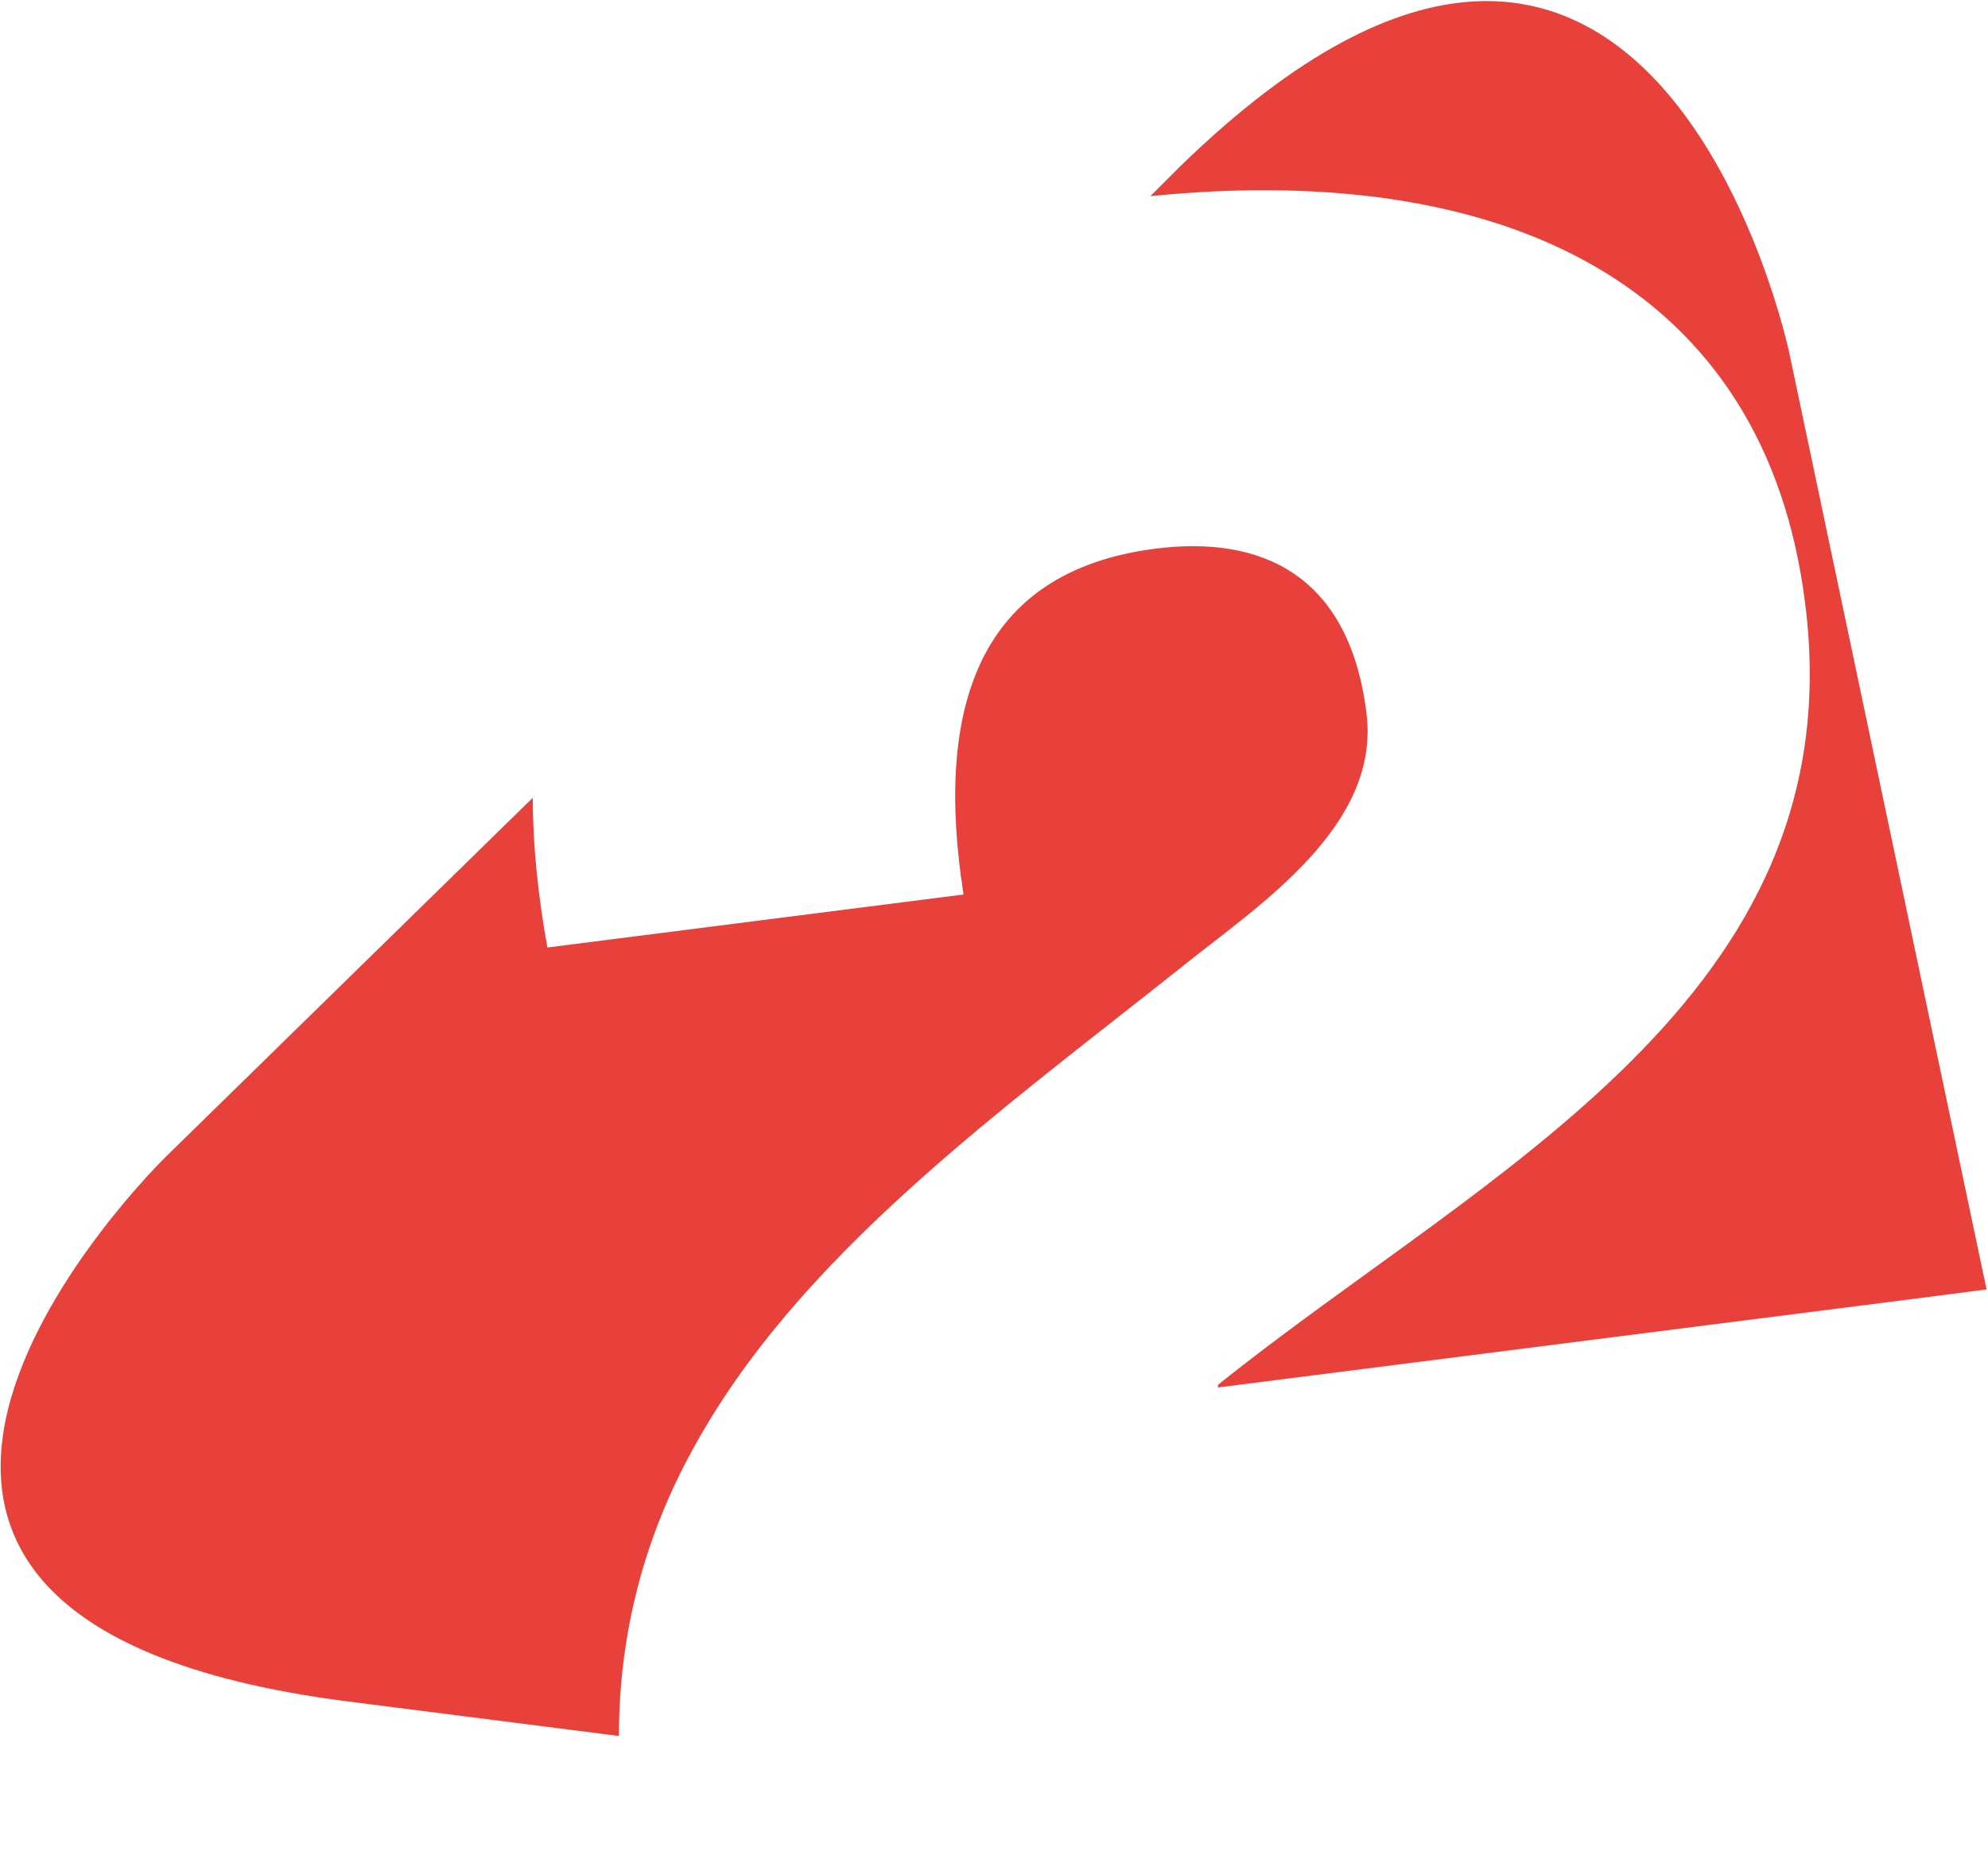
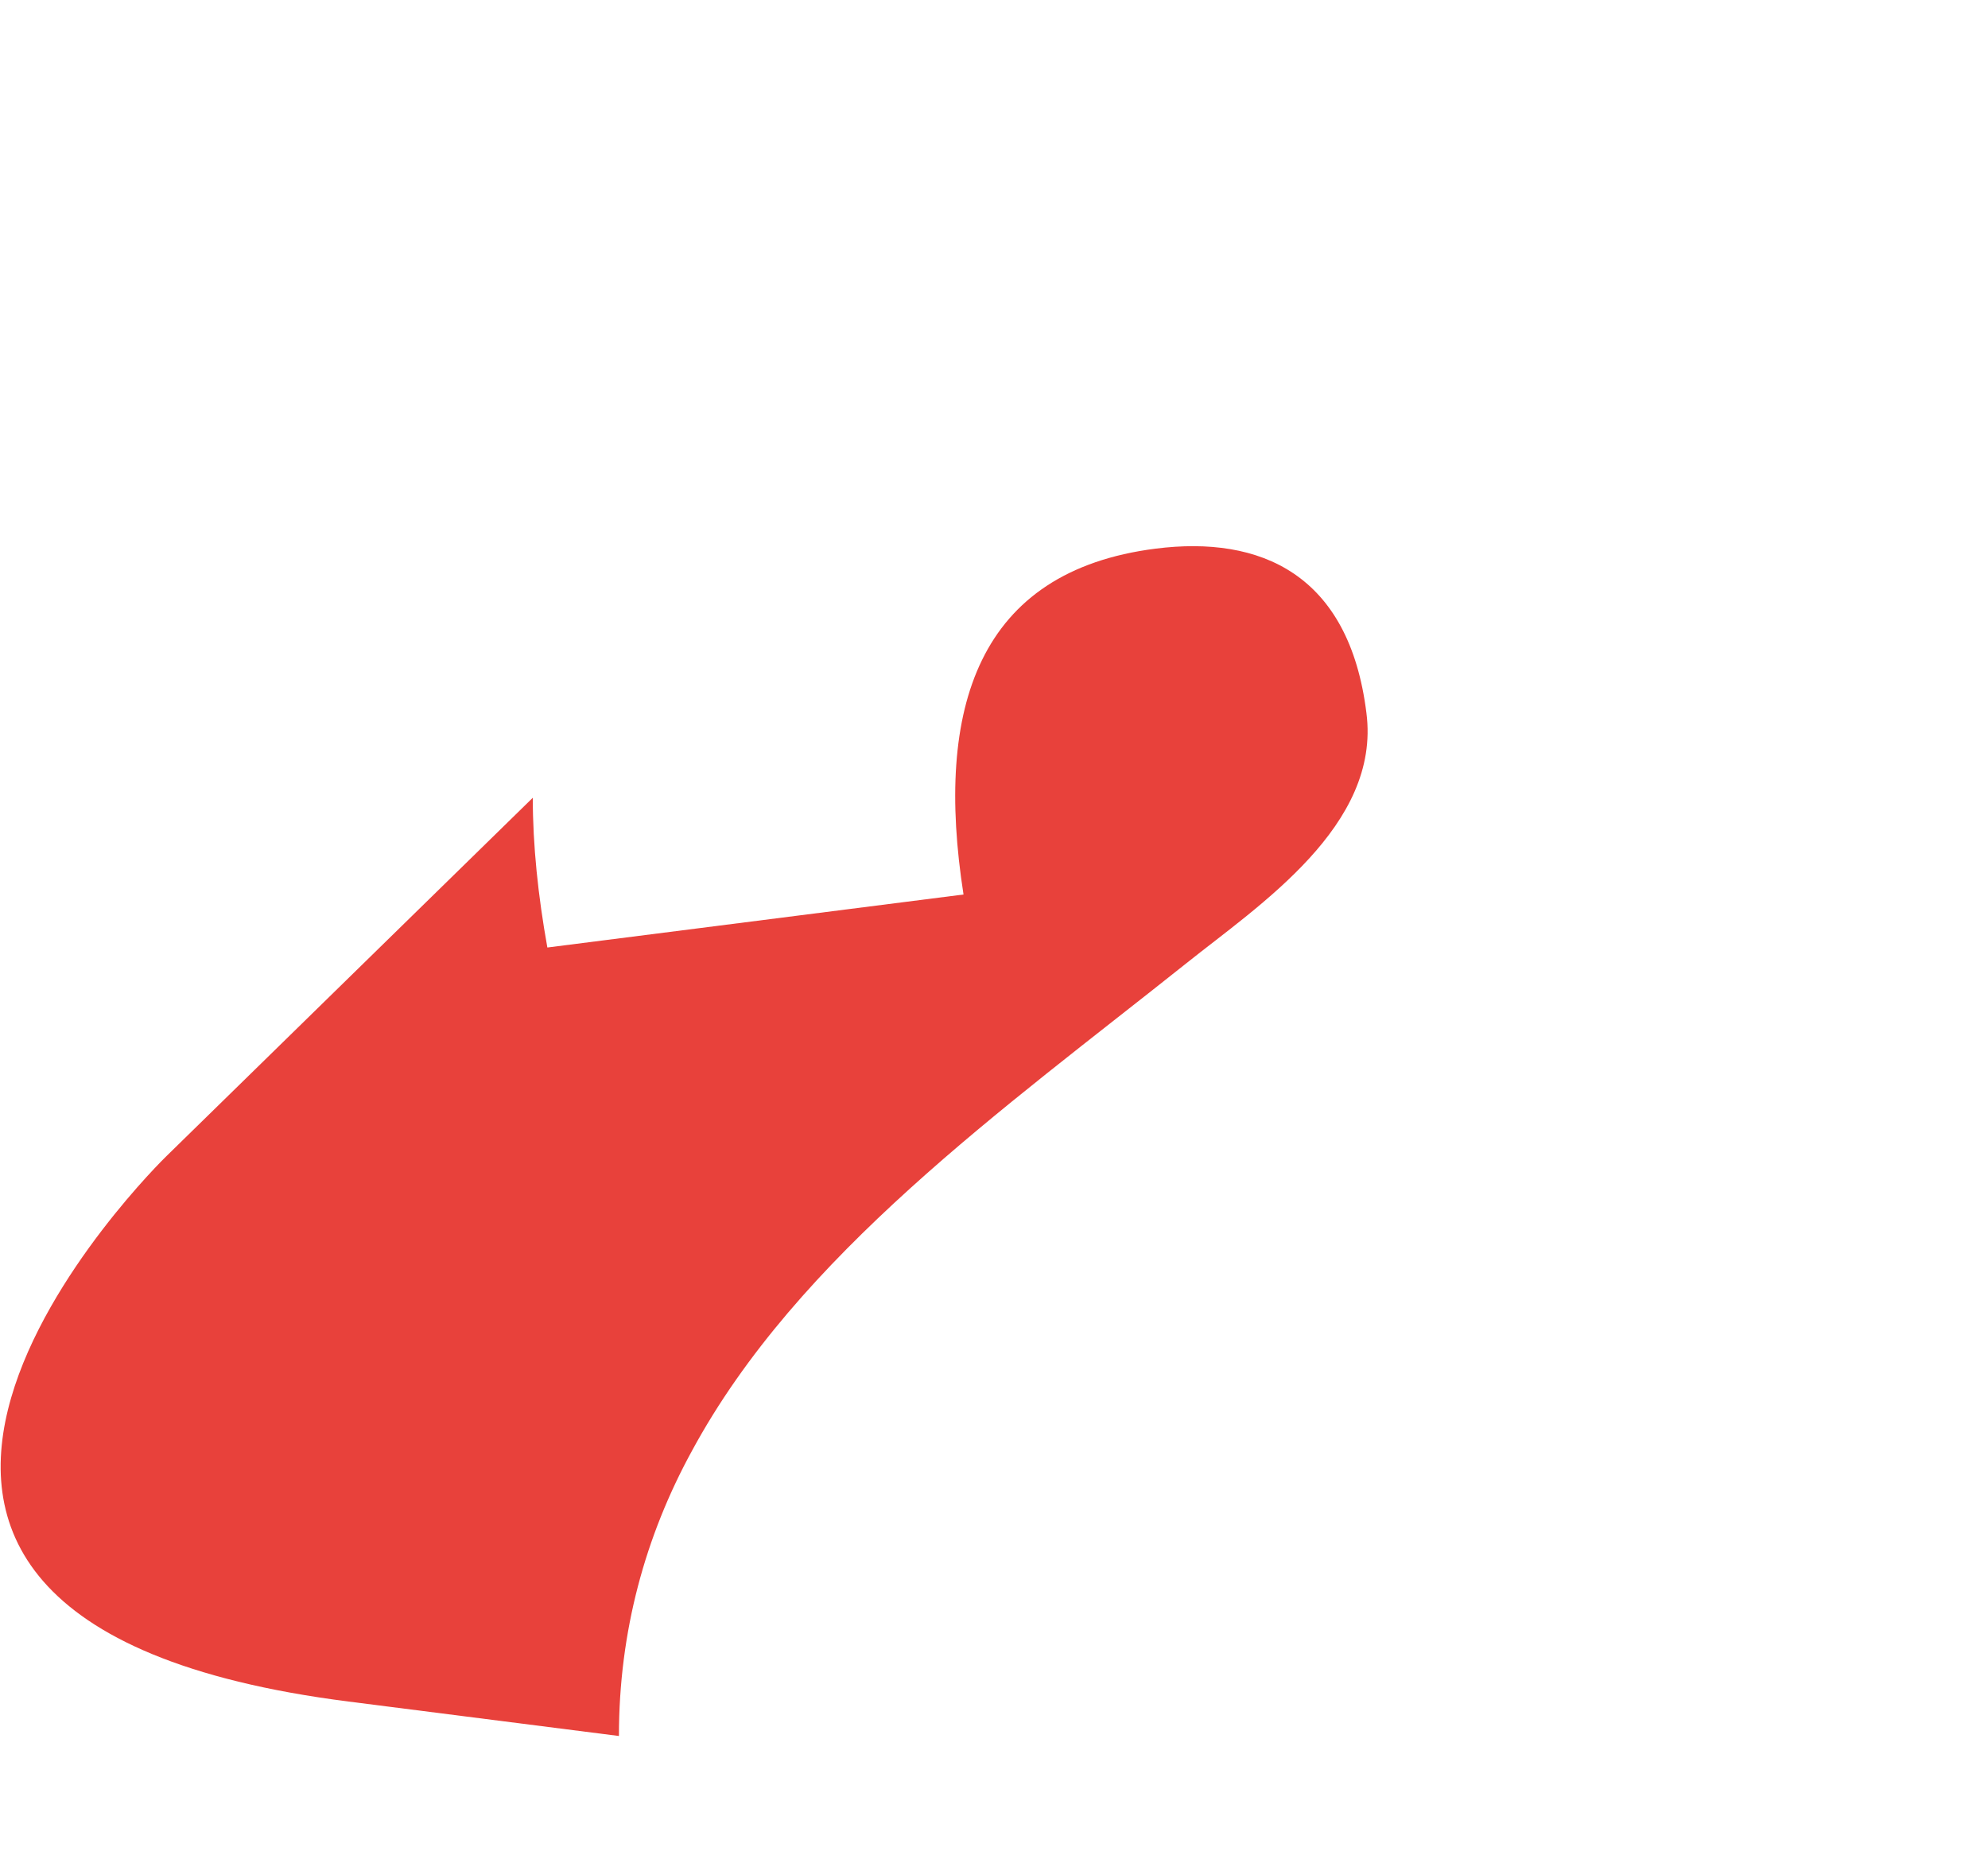
<svg xmlns="http://www.w3.org/2000/svg" version="1.1" id="Laag_1" x="0px" y="0px" viewBox="0 0 150 140" style="enable-background:new 0 0 150 140;" xml:space="preserve">
  <style type="text/css">
	.st0{fill:#E8413B;}
</style>
  <g>
-     <path class="st0" d="M136.2,45.5c3.8,29.8-24.1,42.8-44.3,59v0.2l52.6-6.7l5.4-0.7c-0.1-0.3-0.1-0.6-0.2-0.9L135,26.6   c0,0-10.3-48.8-46-14l-2.2,2.2C113.7,12.1,133.2,21.6,136.2,45.5z" />
    <path class="st0" d="M89.5,72.7c5.5-4.4,14.7-10.4,13.6-18.9c-1.3-10.5-8-13.4-15.9-12.4c-13.4,1.7-16.7,12-14.5,26.1l-31.4,4   c-0.7-3.9-1.1-7.7-1.1-11.3L12.5,87.3c0,0-35.7,34.8,13.8,41.1l20.4,2.6c0-7.9,2-15.1,5.5-21.5C60.2,94.7,75.7,83.7,89.5,72.7z" />
  </g>
</svg>